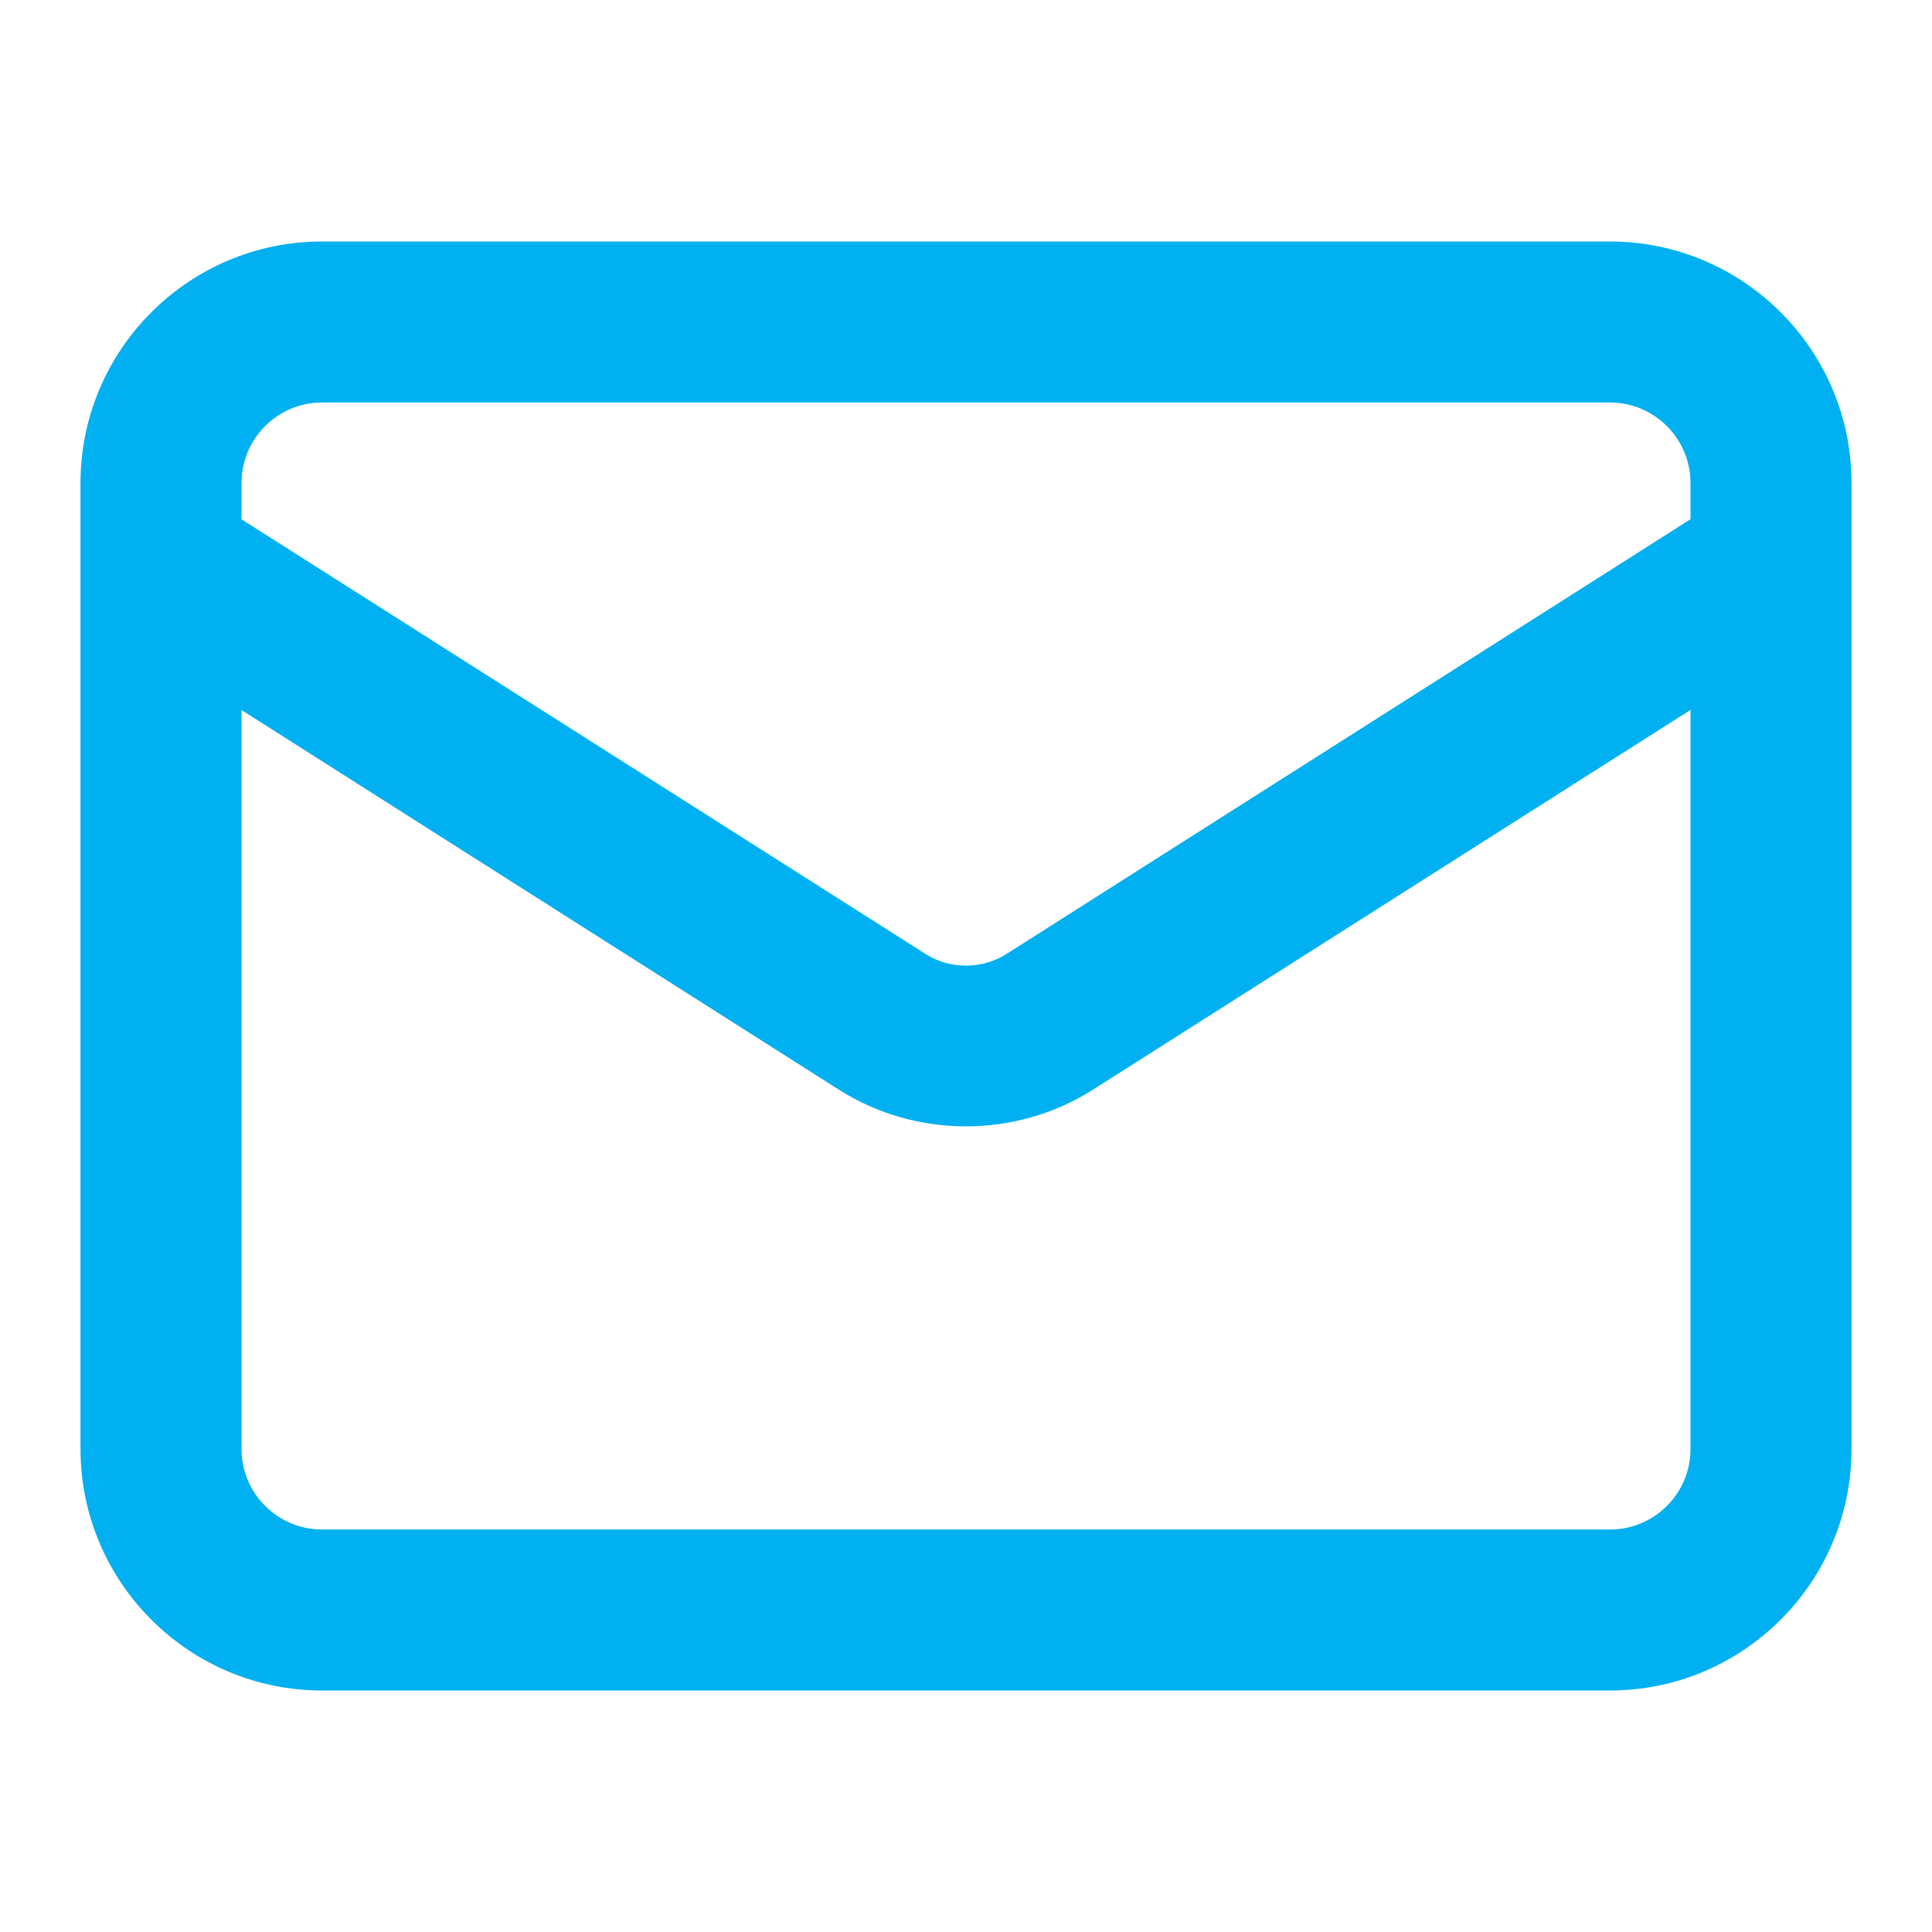
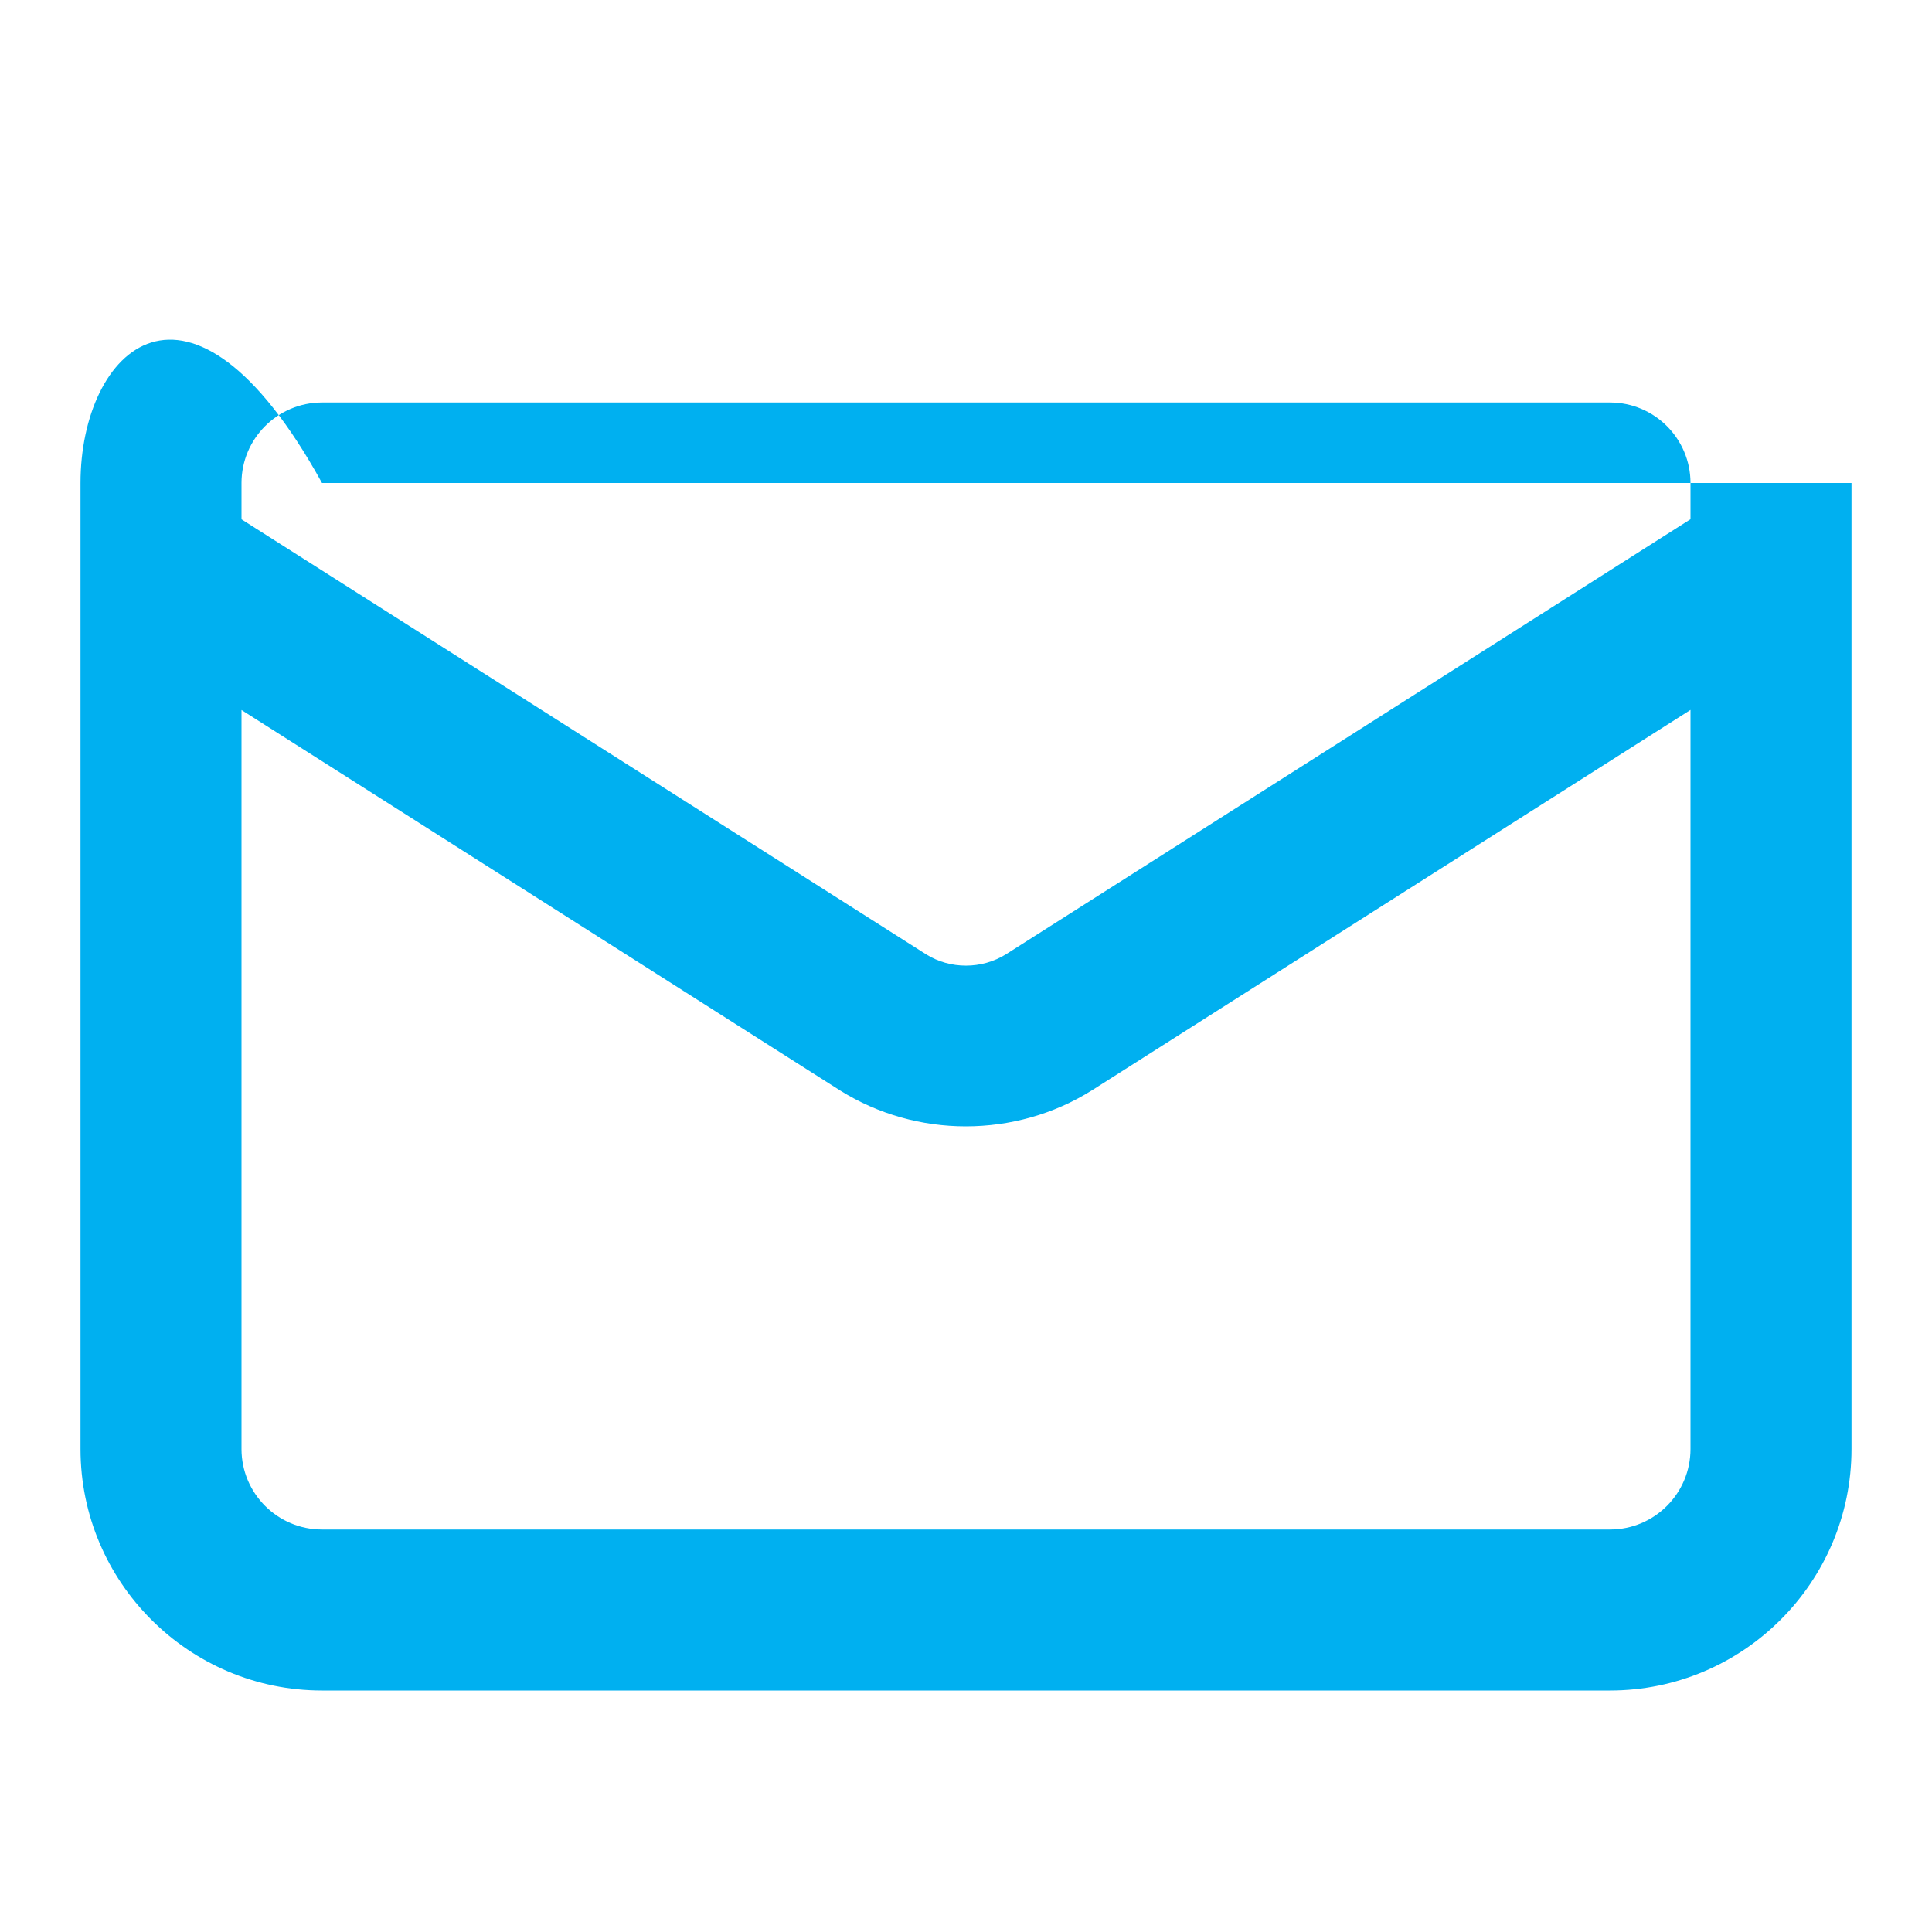
<svg xmlns="http://www.w3.org/2000/svg" width="24" height="24" viewBox="0 0 24 24" fill="none">
-   <path fill-rule="evenodd" clip-rule="evenodd" d="M4 21H20C21.654 21 23 19.654 23 18V6C23 4.346 21.654 3 20 3H4C2.346 3 1 4.346 1 6V18C1 19.654 2.346 21 4 21ZM3 6C3 5.449 3.449 5 4 5H20C20.552 5 21 5.449 21 6V6.45L12.499 11.853C12.195 12.043 11.804 12.042 11.506 11.856L3 6.451V6ZM3 8.82L10.439 13.548C10.913 13.844 11.455 13.992 11.998 13.992C12.543 13.992 13.089 13.843 13.565 13.544L21 8.819V18C21 18.552 20.552 19 20 19H4C3.449 19 3 18.552 3 18V8.82Z" fill="#00B0F0" />
+   <path fill-rule="evenodd" clip-rule="evenodd" d="M4 21H20C21.654 21 23 19.654 23 18V6H4C2.346 3 1 4.346 1 6V18C1 19.654 2.346 21 4 21ZM3 6C3 5.449 3.449 5 4 5H20C20.552 5 21 5.449 21 6V6.45L12.499 11.853C12.195 12.043 11.804 12.042 11.506 11.856L3 6.451V6ZM3 8.82L10.439 13.548C10.913 13.844 11.455 13.992 11.998 13.992C12.543 13.992 13.089 13.843 13.565 13.544L21 8.819V18C21 18.552 20.552 19 20 19H4C3.449 19 3 18.552 3 18V8.82Z" fill="#00B0F0" />
</svg>